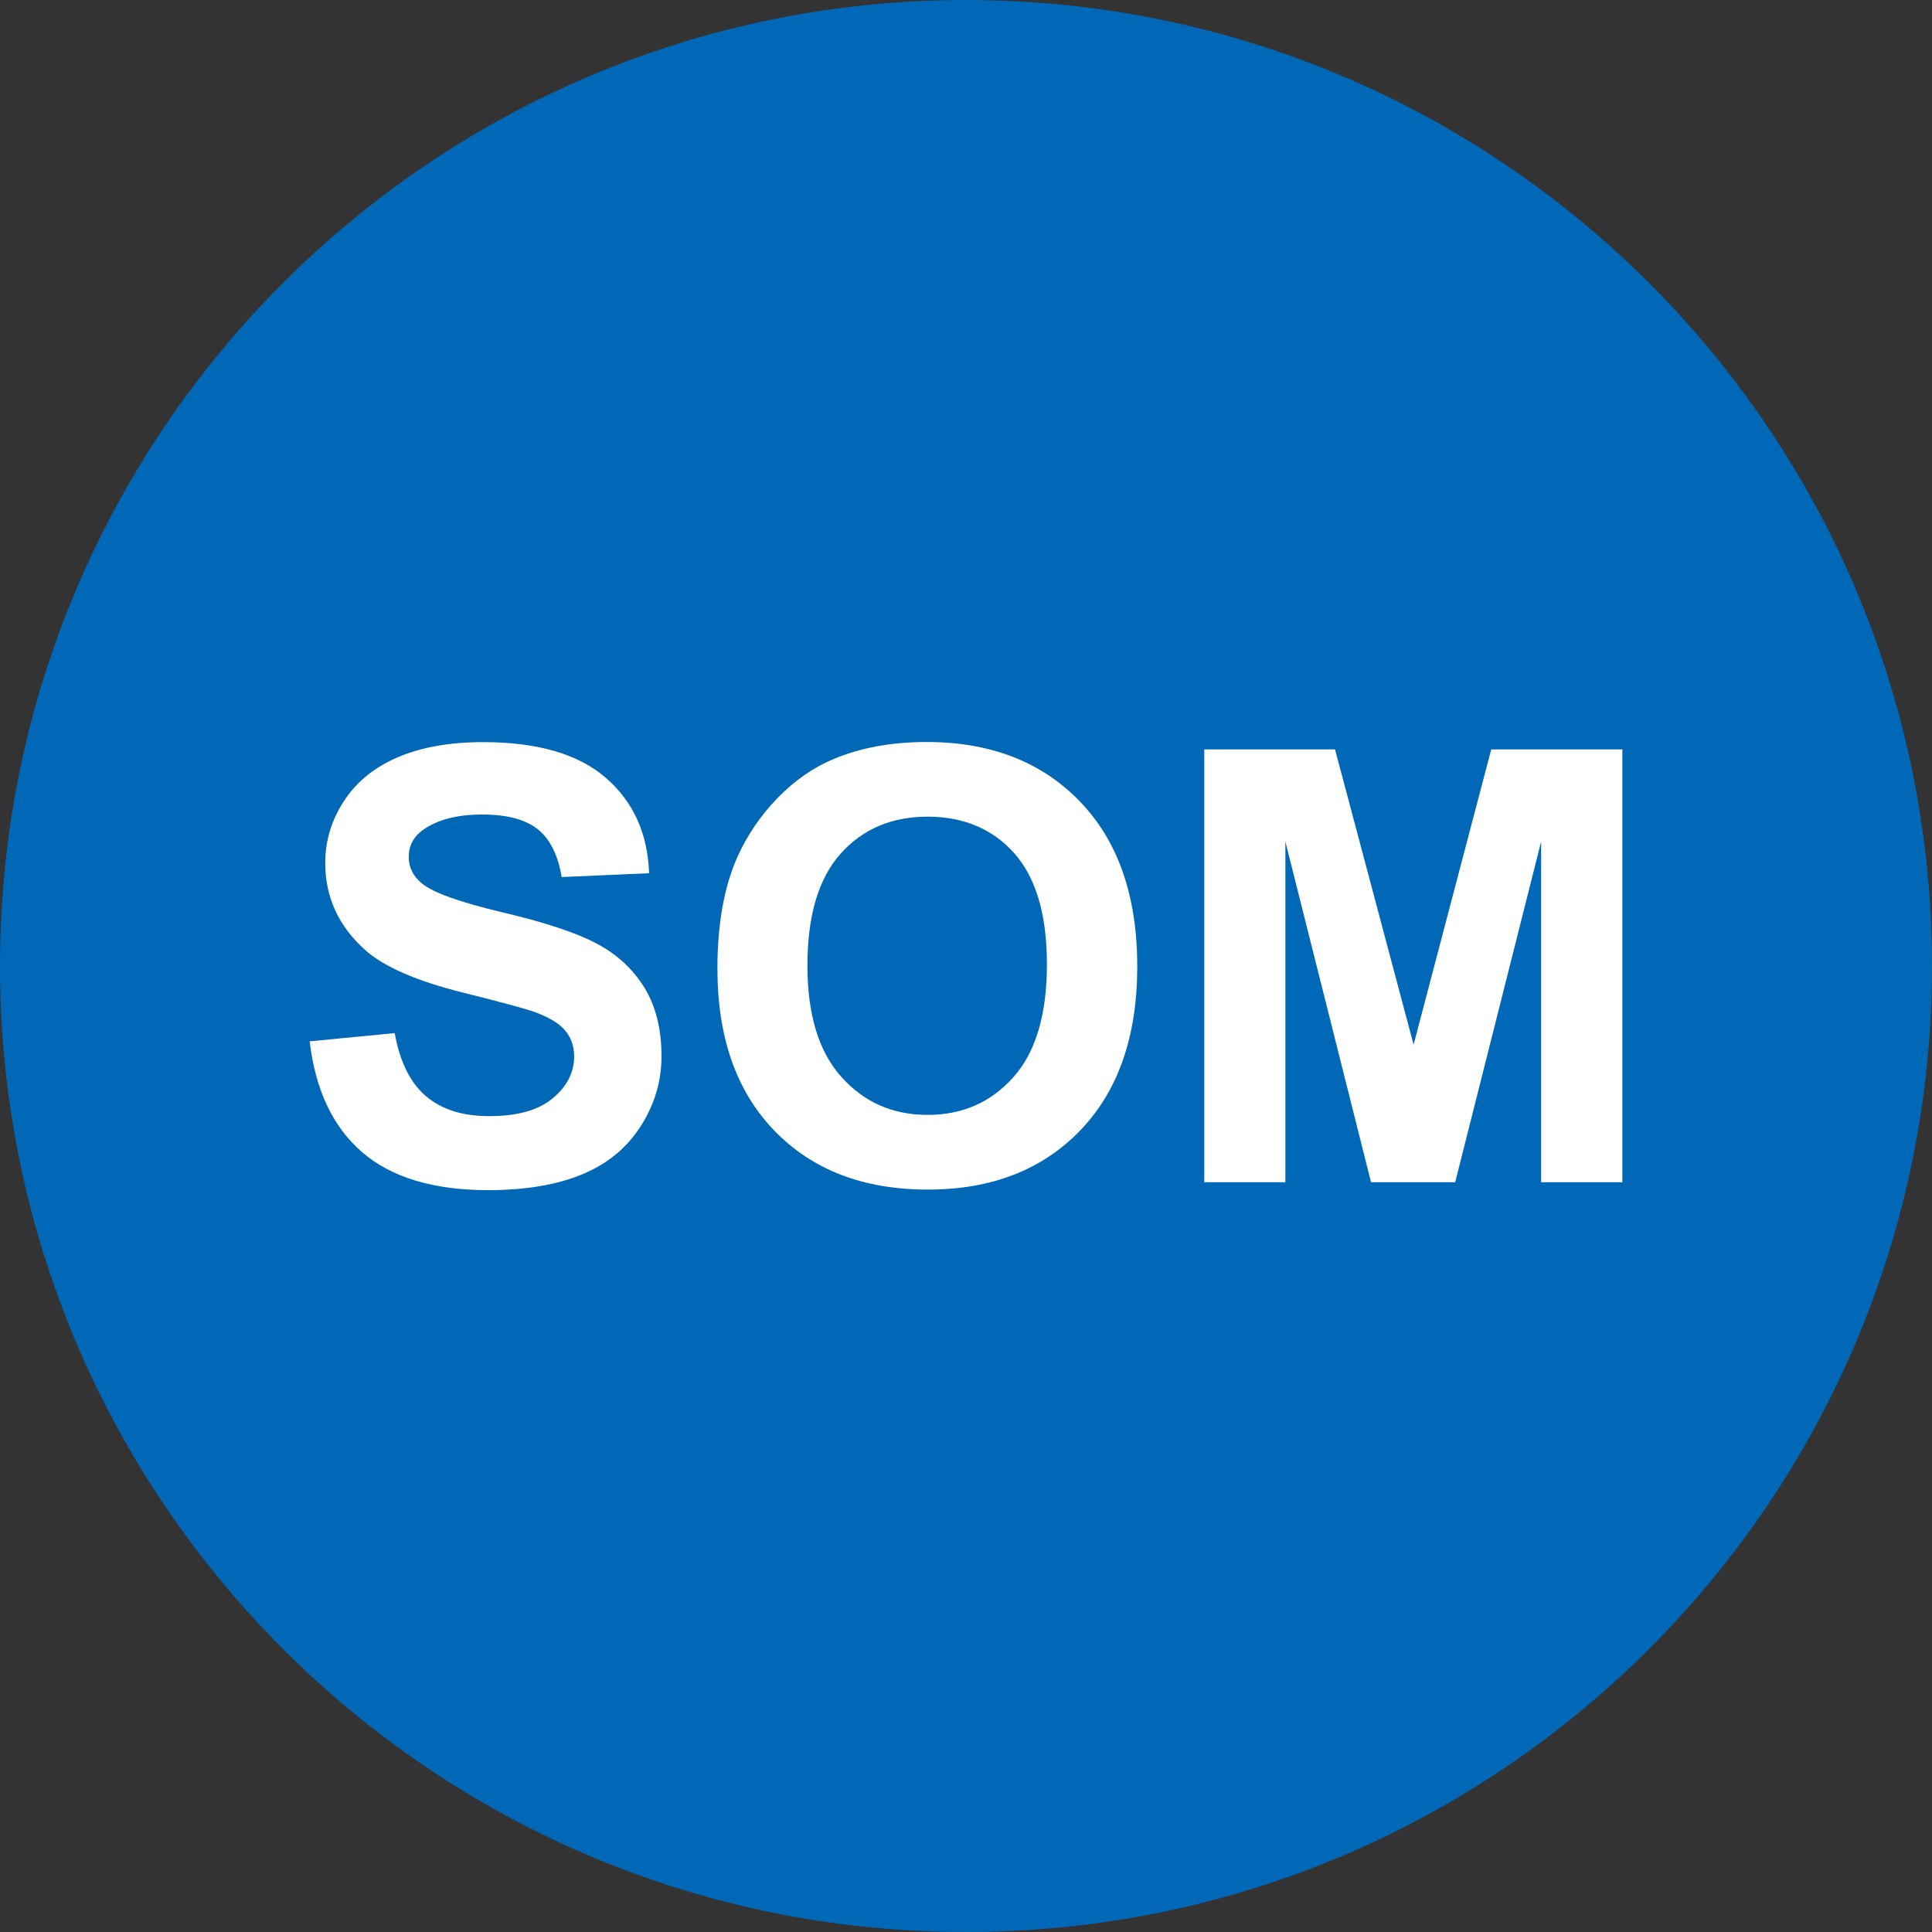
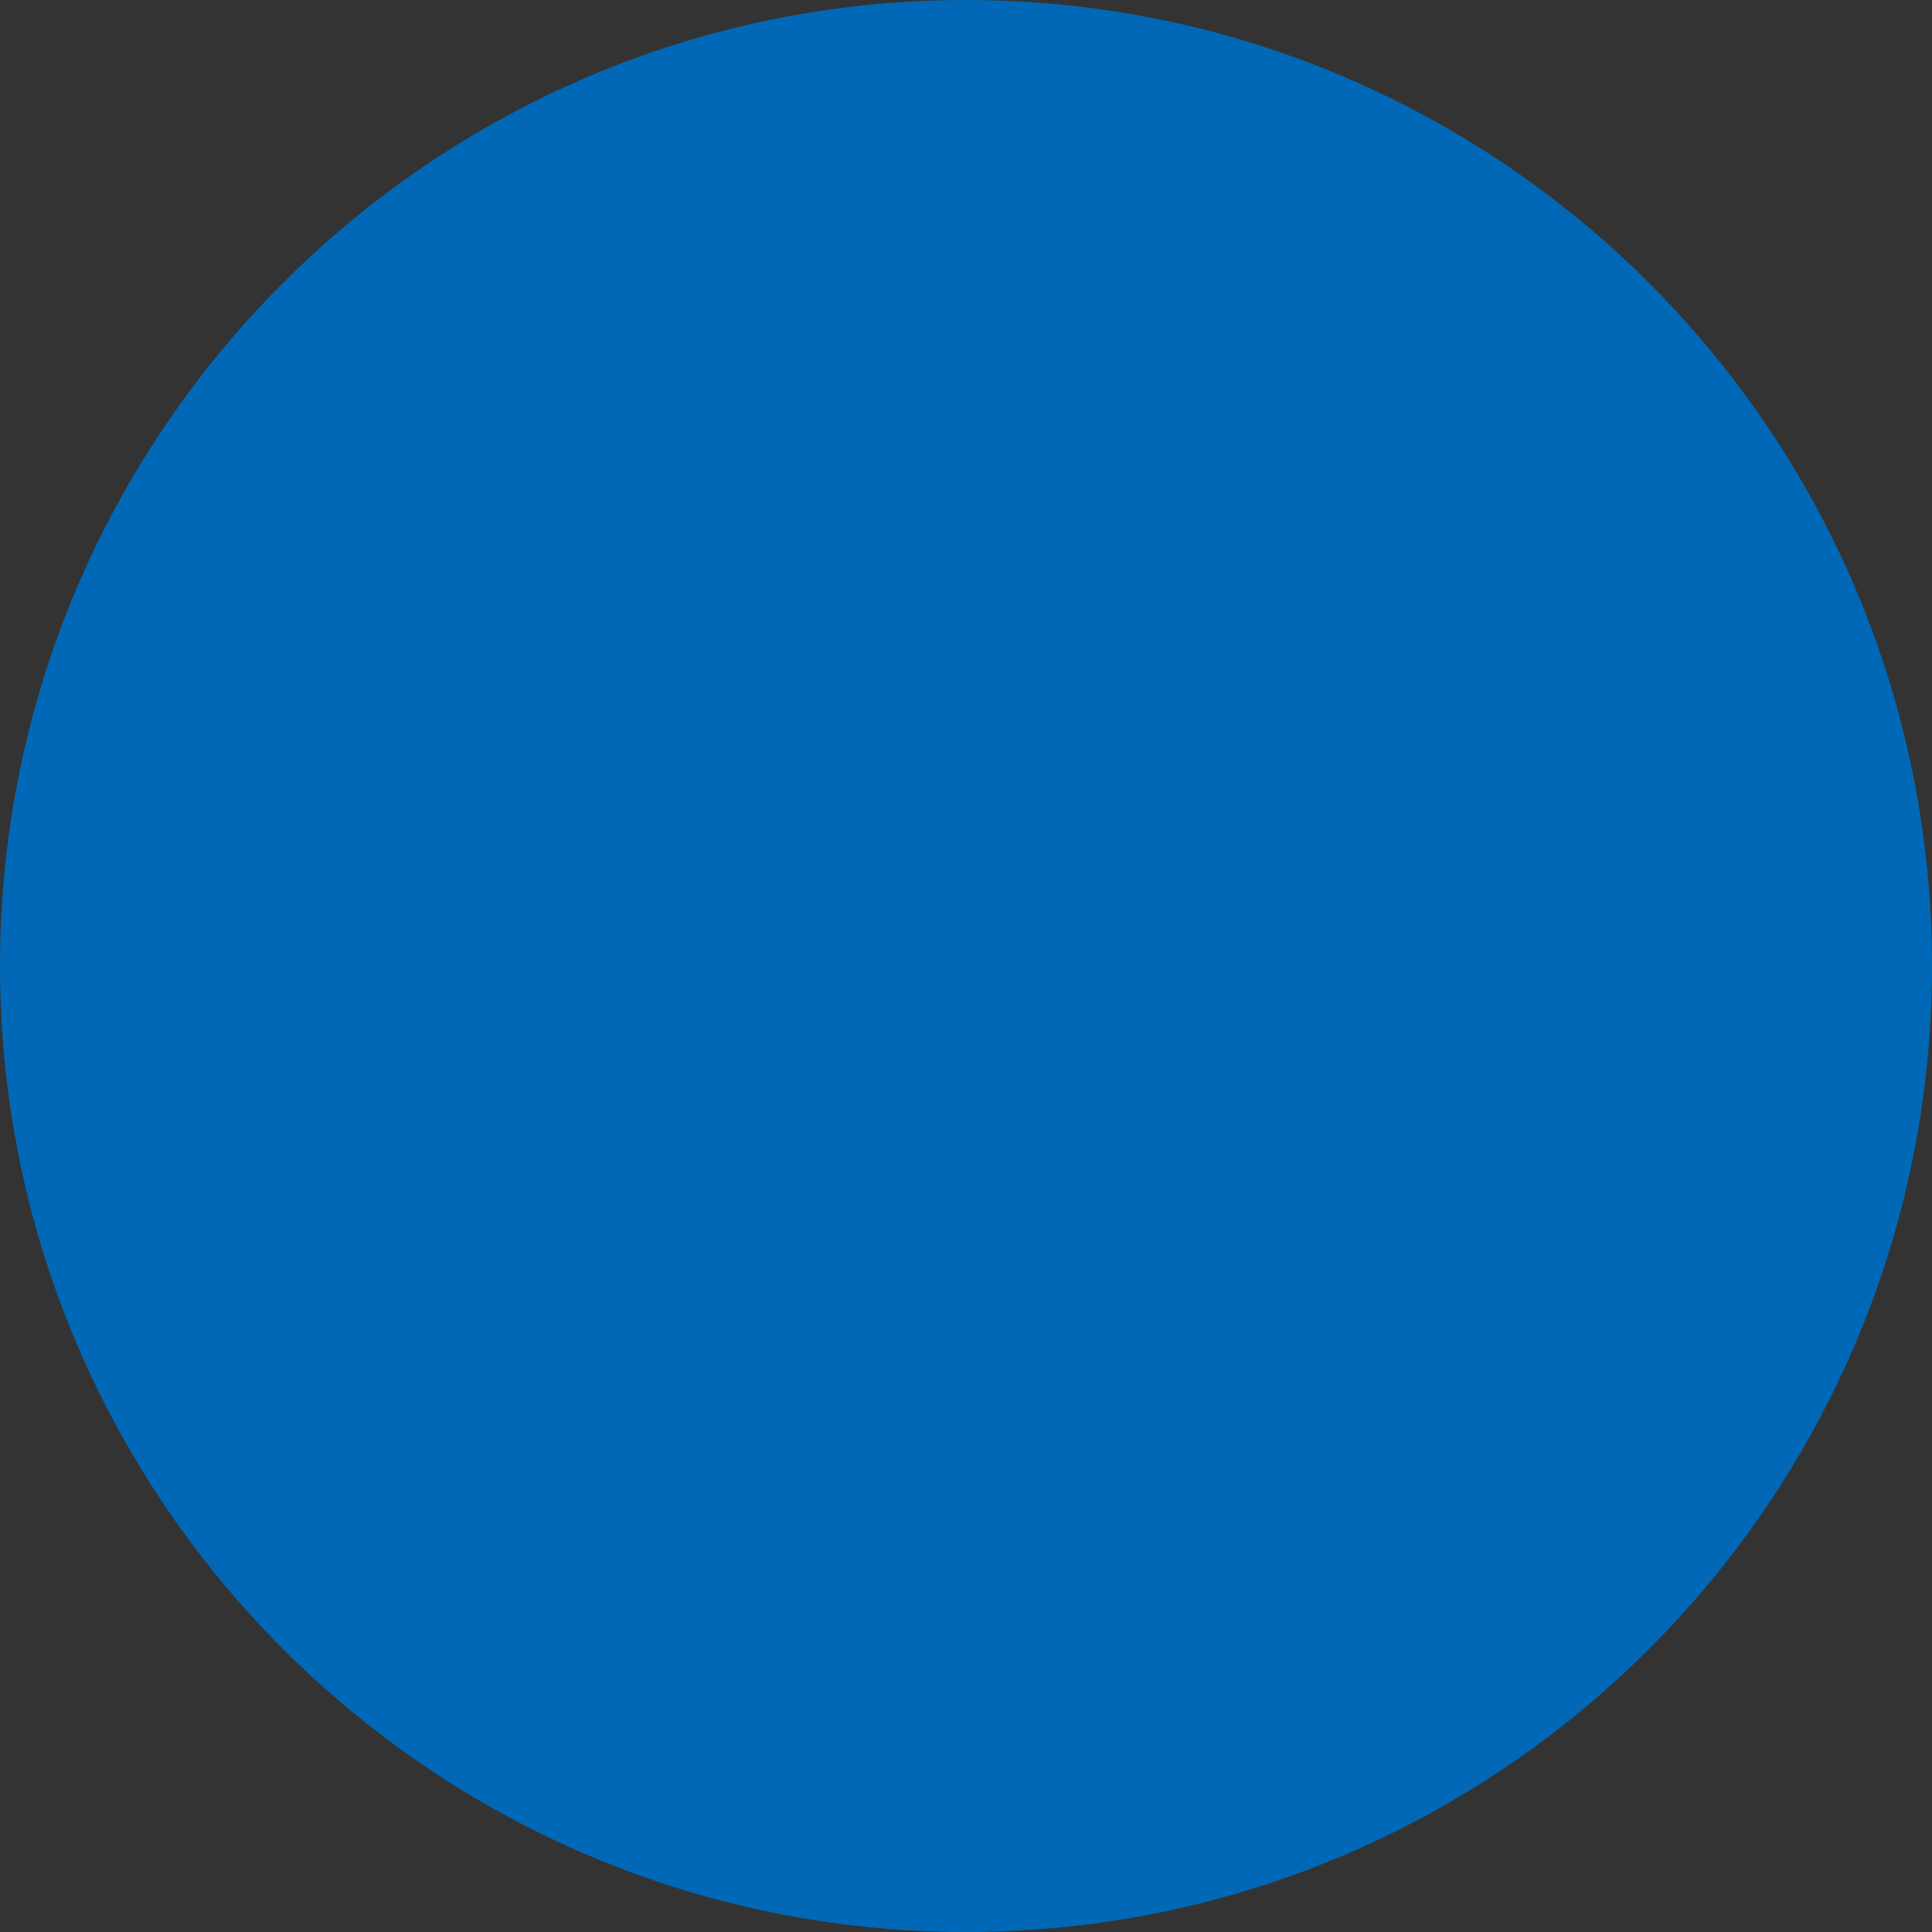
<svg xmlns="http://www.w3.org/2000/svg" version="1.1" id="レイヤー_1" x="0px" y="0px" width="47.927px" height="47.927px" viewBox="3.829 1.618 47.927 47.927" enable-background="new 3.829 1.618 47.927 47.927" xml:space="preserve">
  <rect x="3.829" y="1.618" width="47.927" height="47.927" fill="#333333" stroke="none" />
  <path fill="#0068B7" d="M51.756,25.582c0,13.228-10.729,23.963-23.965,23.963c-13.232,0-23.962-10.735-23.962-23.963  c0-13.233,10.73-23.964,23.962-23.964C41.026,1.618,51.756,12.348,51.756,25.582z" />
  <g enable-background="new    ">
-     <path fill="#FFFFFF" d="M11.511,27.451l2.109-0.205c0.127,0.709,0.385,1.229,0.772,1.562c0.389,0.332,0.912,0.498,1.571,0.498   c0.698,0,1.224-0.146,1.578-0.443c0.354-0.295,0.531-0.641,0.531-1.035c0-0.254-0.075-0.471-0.224-0.647   c-0.149-0.178-0.409-0.334-0.78-0.466c-0.254-0.088-0.833-0.243-1.736-0.469c-1.162-0.289-1.978-0.643-2.446-1.063   c-0.659-0.589-0.989-1.312-0.989-2.16c0-0.547,0.155-1.06,0.465-1.534c0.31-0.477,0.756-0.839,1.34-1.088s1.288-0.373,2.113-0.373   c1.348,0,2.362,0.295,3.043,0.886c0.682,0.591,1.039,1.38,1.073,2.366l-2.168,0.095c-0.093-0.552-0.292-0.947-0.597-1.189   c-0.306-0.241-0.763-0.362-1.374-0.362c-0.63,0-1.123,0.13-1.479,0.388c-0.229,0.167-0.344,0.39-0.344,0.667   c0,0.254,0.107,0.473,0.322,0.651c0.273,0.229,0.938,0.468,1.992,0.718c1.055,0.248,1.835,0.506,2.34,0.773   c0.506,0.266,0.901,0.629,1.187,1.09c0.286,0.463,0.429,1.033,0.429,1.711c0,0.615-0.171,1.191-0.513,1.729   c-0.342,0.538-0.825,0.937-1.45,1.197s-1.404,0.394-2.336,0.394c-1.357,0-2.4-0.314-3.127-0.941S11.652,28.652,11.511,27.451z" />
-     <path fill="#FFFFFF" d="M21.626,25.643c0-1.094,0.163-2.012,0.49-2.753c0.244-0.547,0.577-1.037,1-1.474   c0.422-0.434,0.885-0.756,1.388-0.967c0.668-0.282,1.439-0.424,2.313-0.424c1.582,0,2.849,0.49,3.798,1.472   s1.426,2.348,1.426,4.094c0,1.734-0.473,3.091-1.414,4.068c-0.942,0.979-2.203,1.469-3.779,1.469c-1.598,0-2.866-0.485-3.809-1.461   C22.096,28.693,21.626,27.352,21.626,25.643z M23.859,25.57c0,1.215,0.28,2.137,0.843,2.764c0.562,0.629,1.273,0.941,2.139,0.941   c0.863,0,1.572-0.312,2.127-0.935c0.555-0.622,0.832-1.557,0.832-2.801c0-1.229-0.271-2.147-0.809-2.754   c-0.541-0.604-1.258-0.908-2.15-0.908c-0.895,0-1.613,0.308-2.16,0.919C24.133,23.411,23.859,24.334,23.859,25.57z" />
-     <path fill="#FFFFFF" d="M33.704,30.945V20.209h3.243l1.949,7.324l1.926-7.324h3.253v10.736H42.06v-8.451l-2.132,8.451H37.84   l-2.125-8.451v8.451H33.704z" />
-   </g>
+     </g>
</svg>